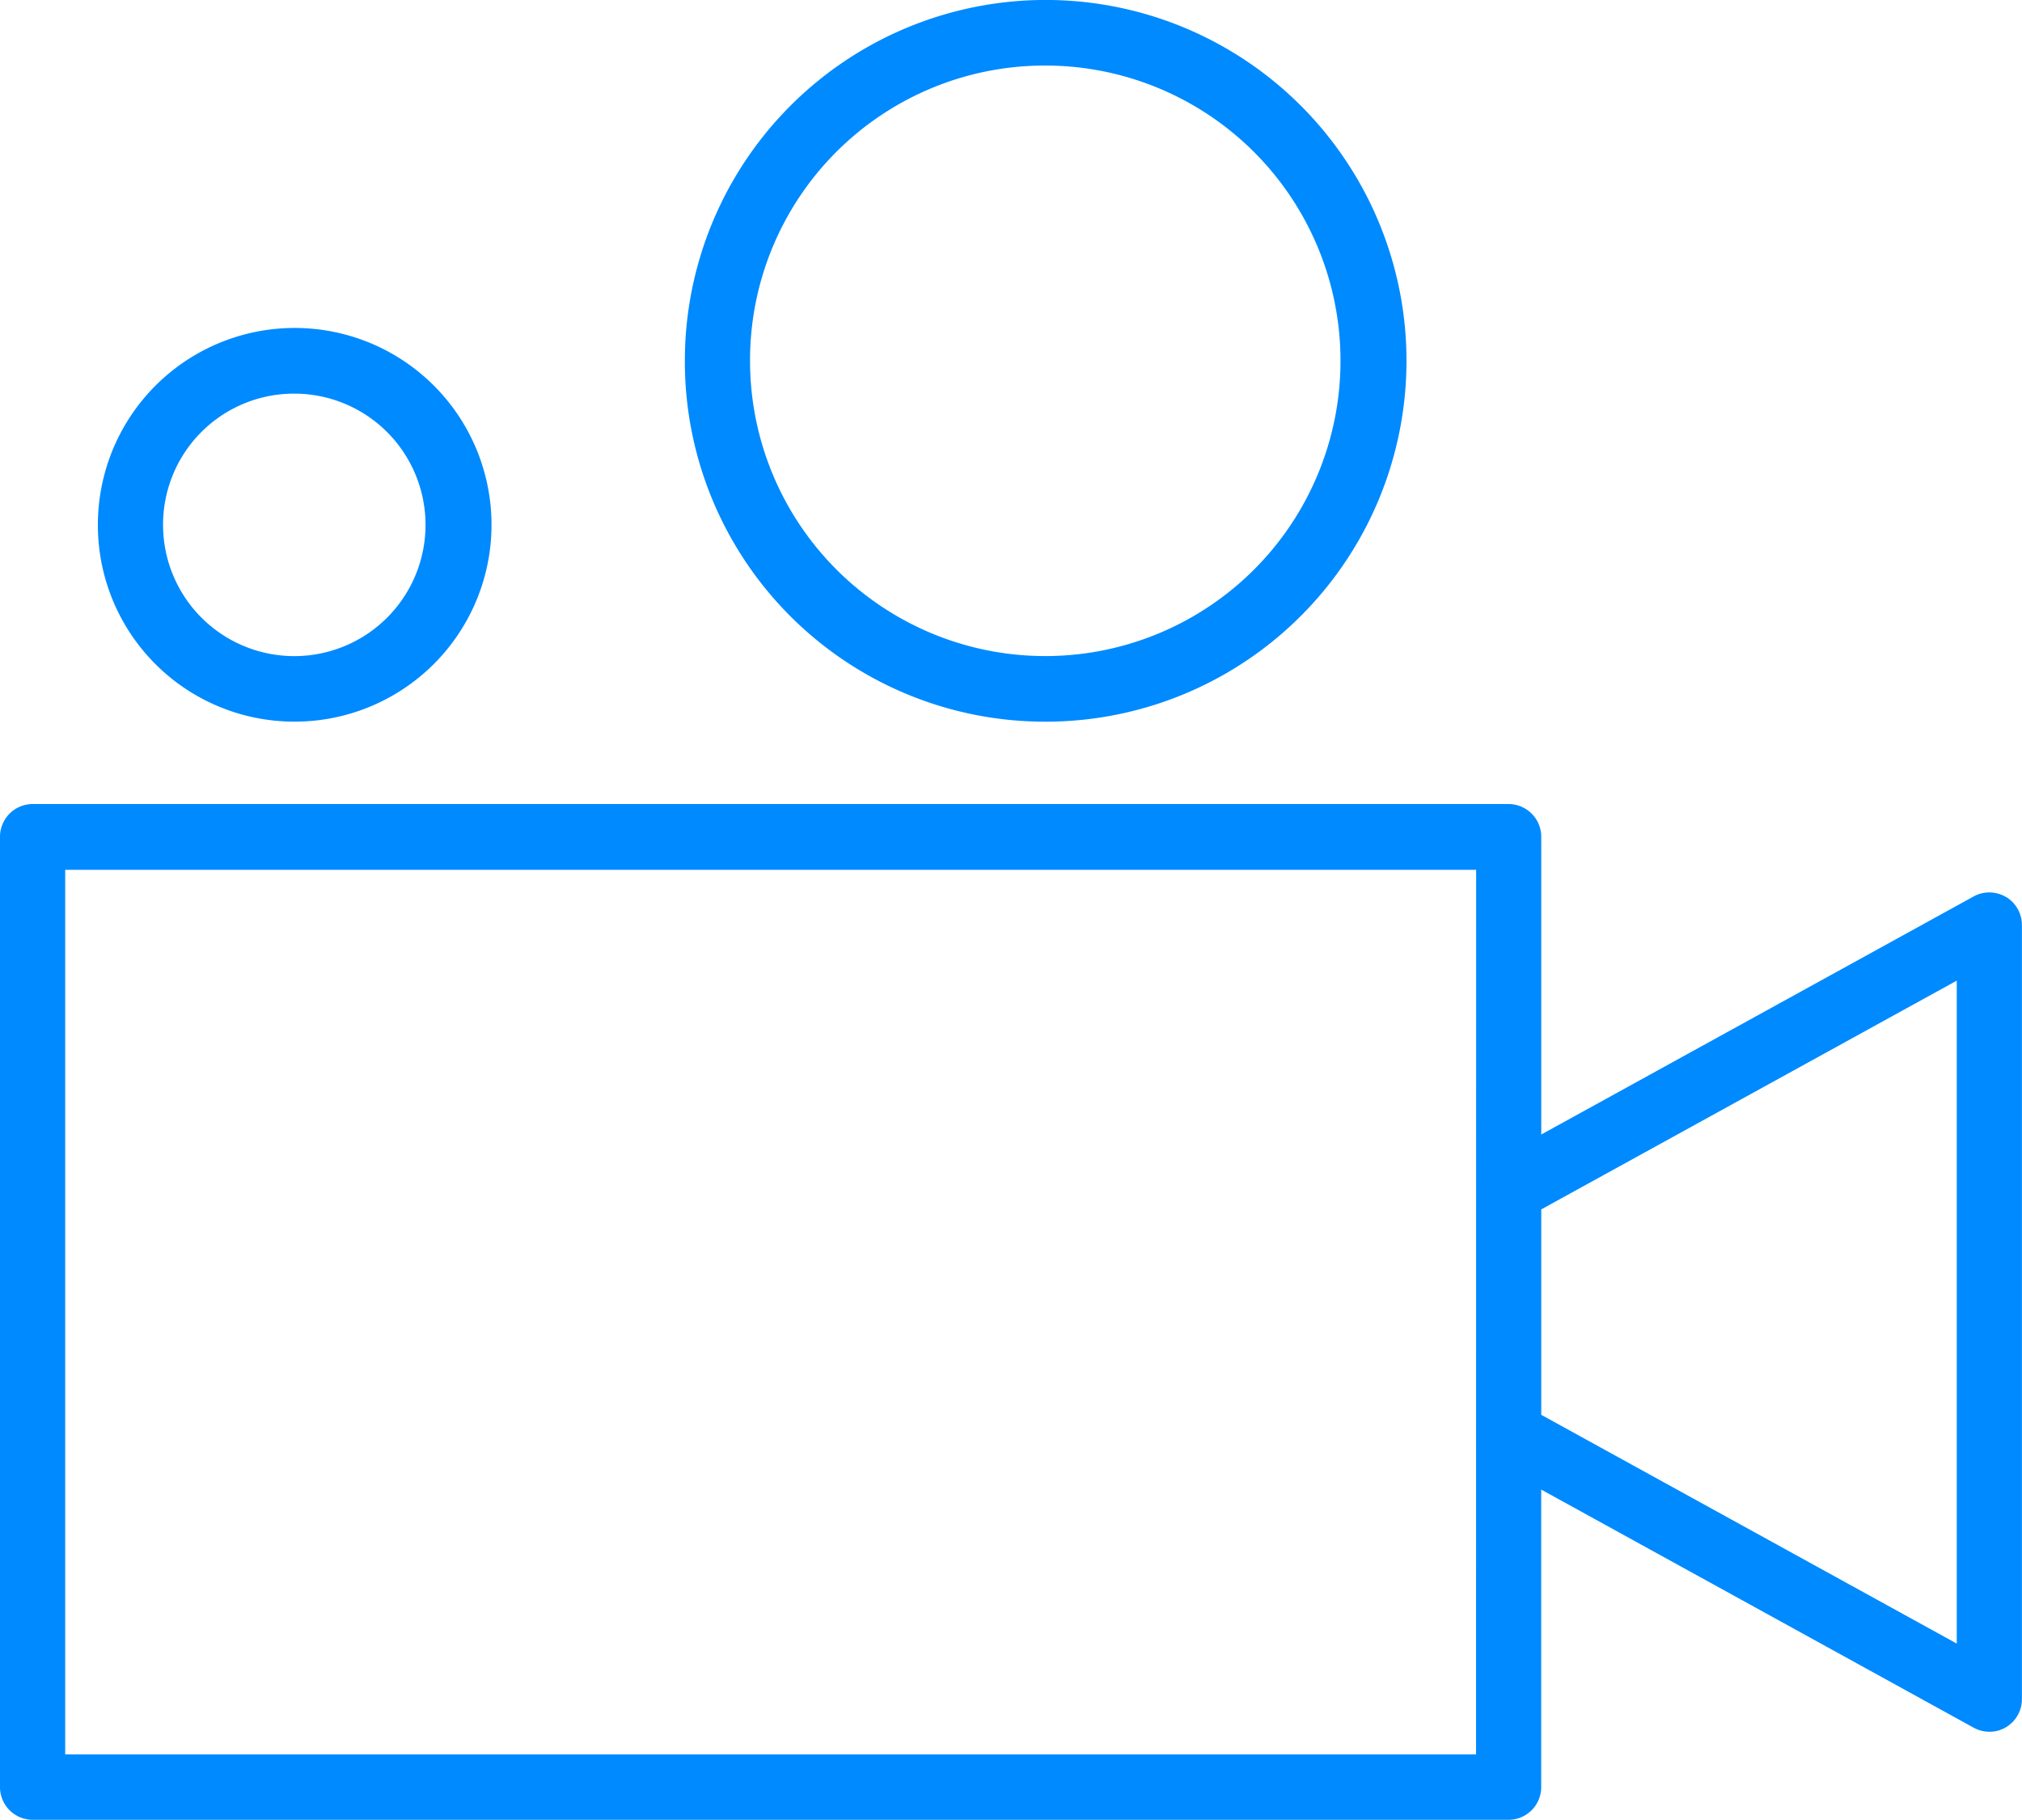
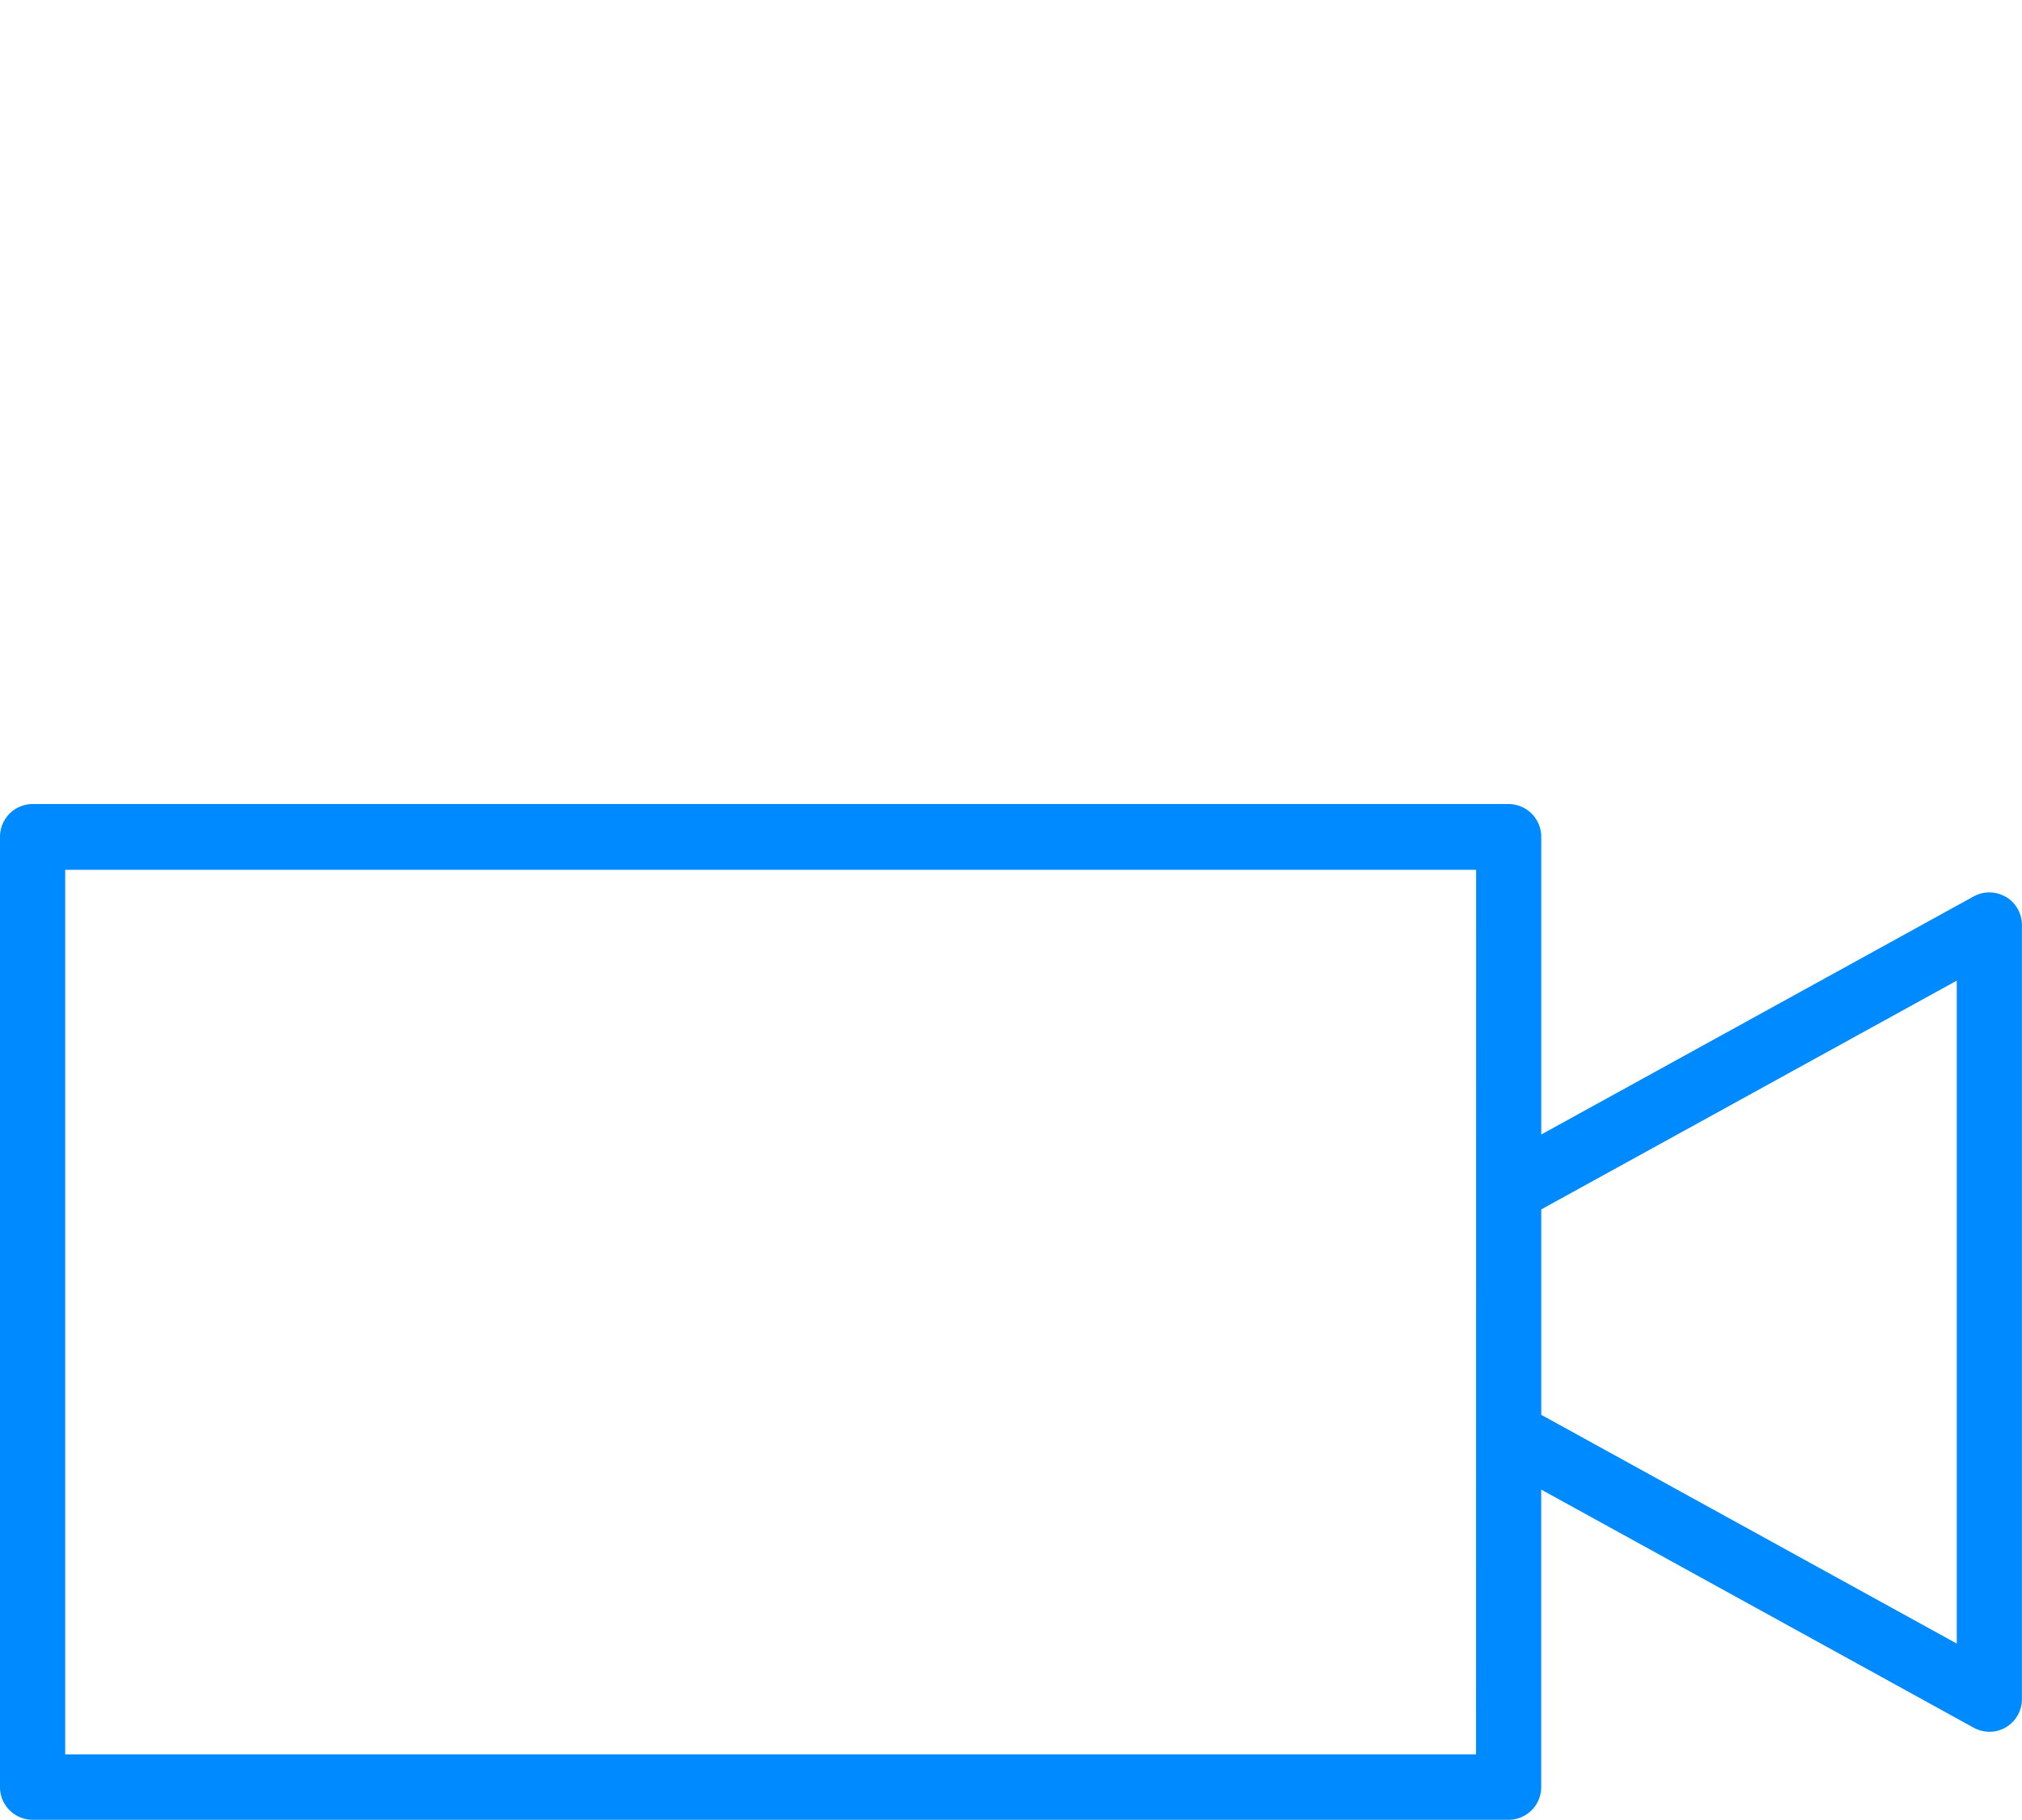
<svg xmlns="http://www.w3.org/2000/svg" width="45.285" height="40.755" viewBox="0 0 45.285 40.755">
  <g id="np_camcoder_3954803_000000" transform="translate(-3.125 -7.813)">
    <path id="Path_512" data-name="Path 512" d="M48.051,47.171a.731.731,0,0,0-.723-.013L37.643,52.49V45.825a.734.734,0,0,0-.73-.736l-33.058,0a.734.734,0,0,0-.73.736V67.1a.732.732,0,0,0,.73.736H36.912a.732.732,0,0,0,.73-.736V60.441l9.685,5.332a.726.726,0,0,0,.351.091.71.71,0,0,0,.372-.1.732.732,0,0,0,.358-.63V47.8a.735.735,0,0,0-.358-.632Zm-11.868,19.2H4.585V46.563h31.6ZM46.949,63.89l-9.306-5.123v-4.6l9.306-5.123Z" transform="translate(0 -19.271)" fill="#008aff" />
-     <path id="Path_513" data-name="Path 513" d="M12.045,31.835a4.408,4.408,0,1,0-4.381-4.408A4.4,4.4,0,0,0,12.045,31.835Zm0-7.345a2.939,2.939,0,1,1-2.921,2.938A2.932,2.932,0,0,1,12.045,24.49Z" transform="translate(-2.347 -7.862)" fill="#008aff" />
-     <path id="Path_514" data-name="Path 514" d="M42.913,23.974a8.081,8.081,0,1,0-8.034-8.081A8.066,8.066,0,0,0,42.913,23.974Zm0-14.693a6.612,6.612,0,1,1-6.574,6.612A6.6,6.6,0,0,1,42.913,9.281Z" transform="translate(-16.416)" fill="#008aff" />
  </g>
</svg>